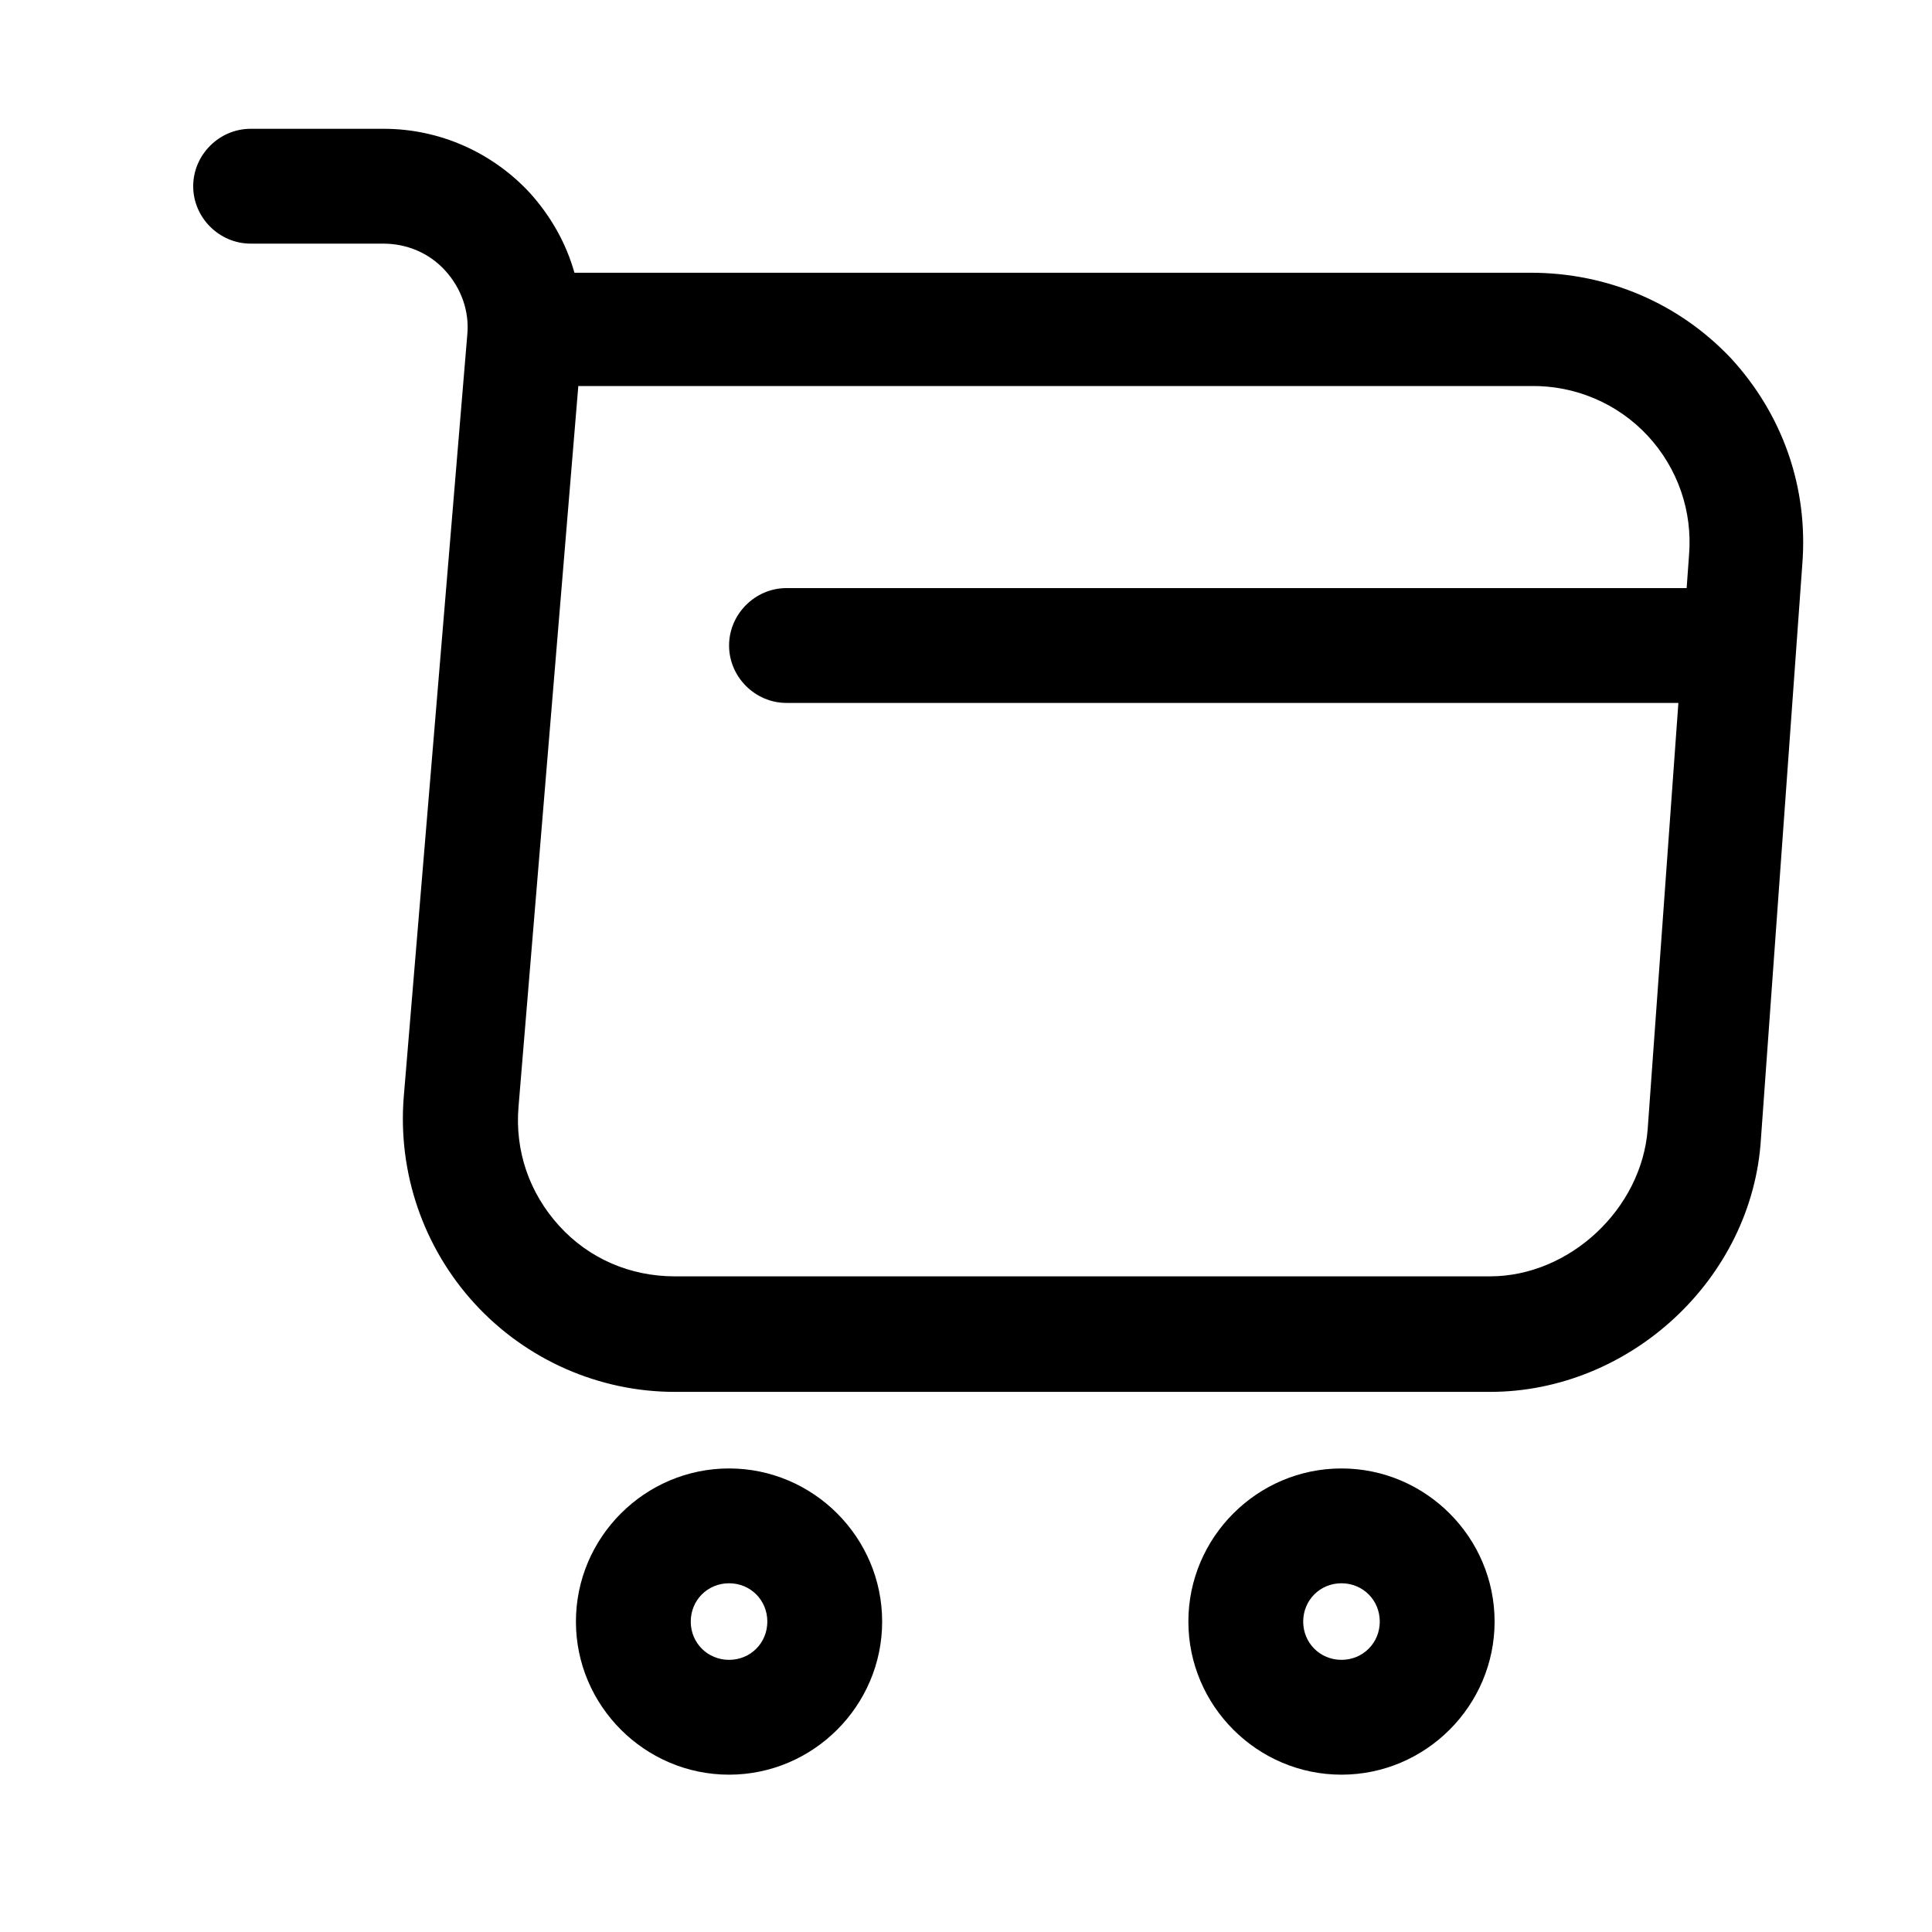
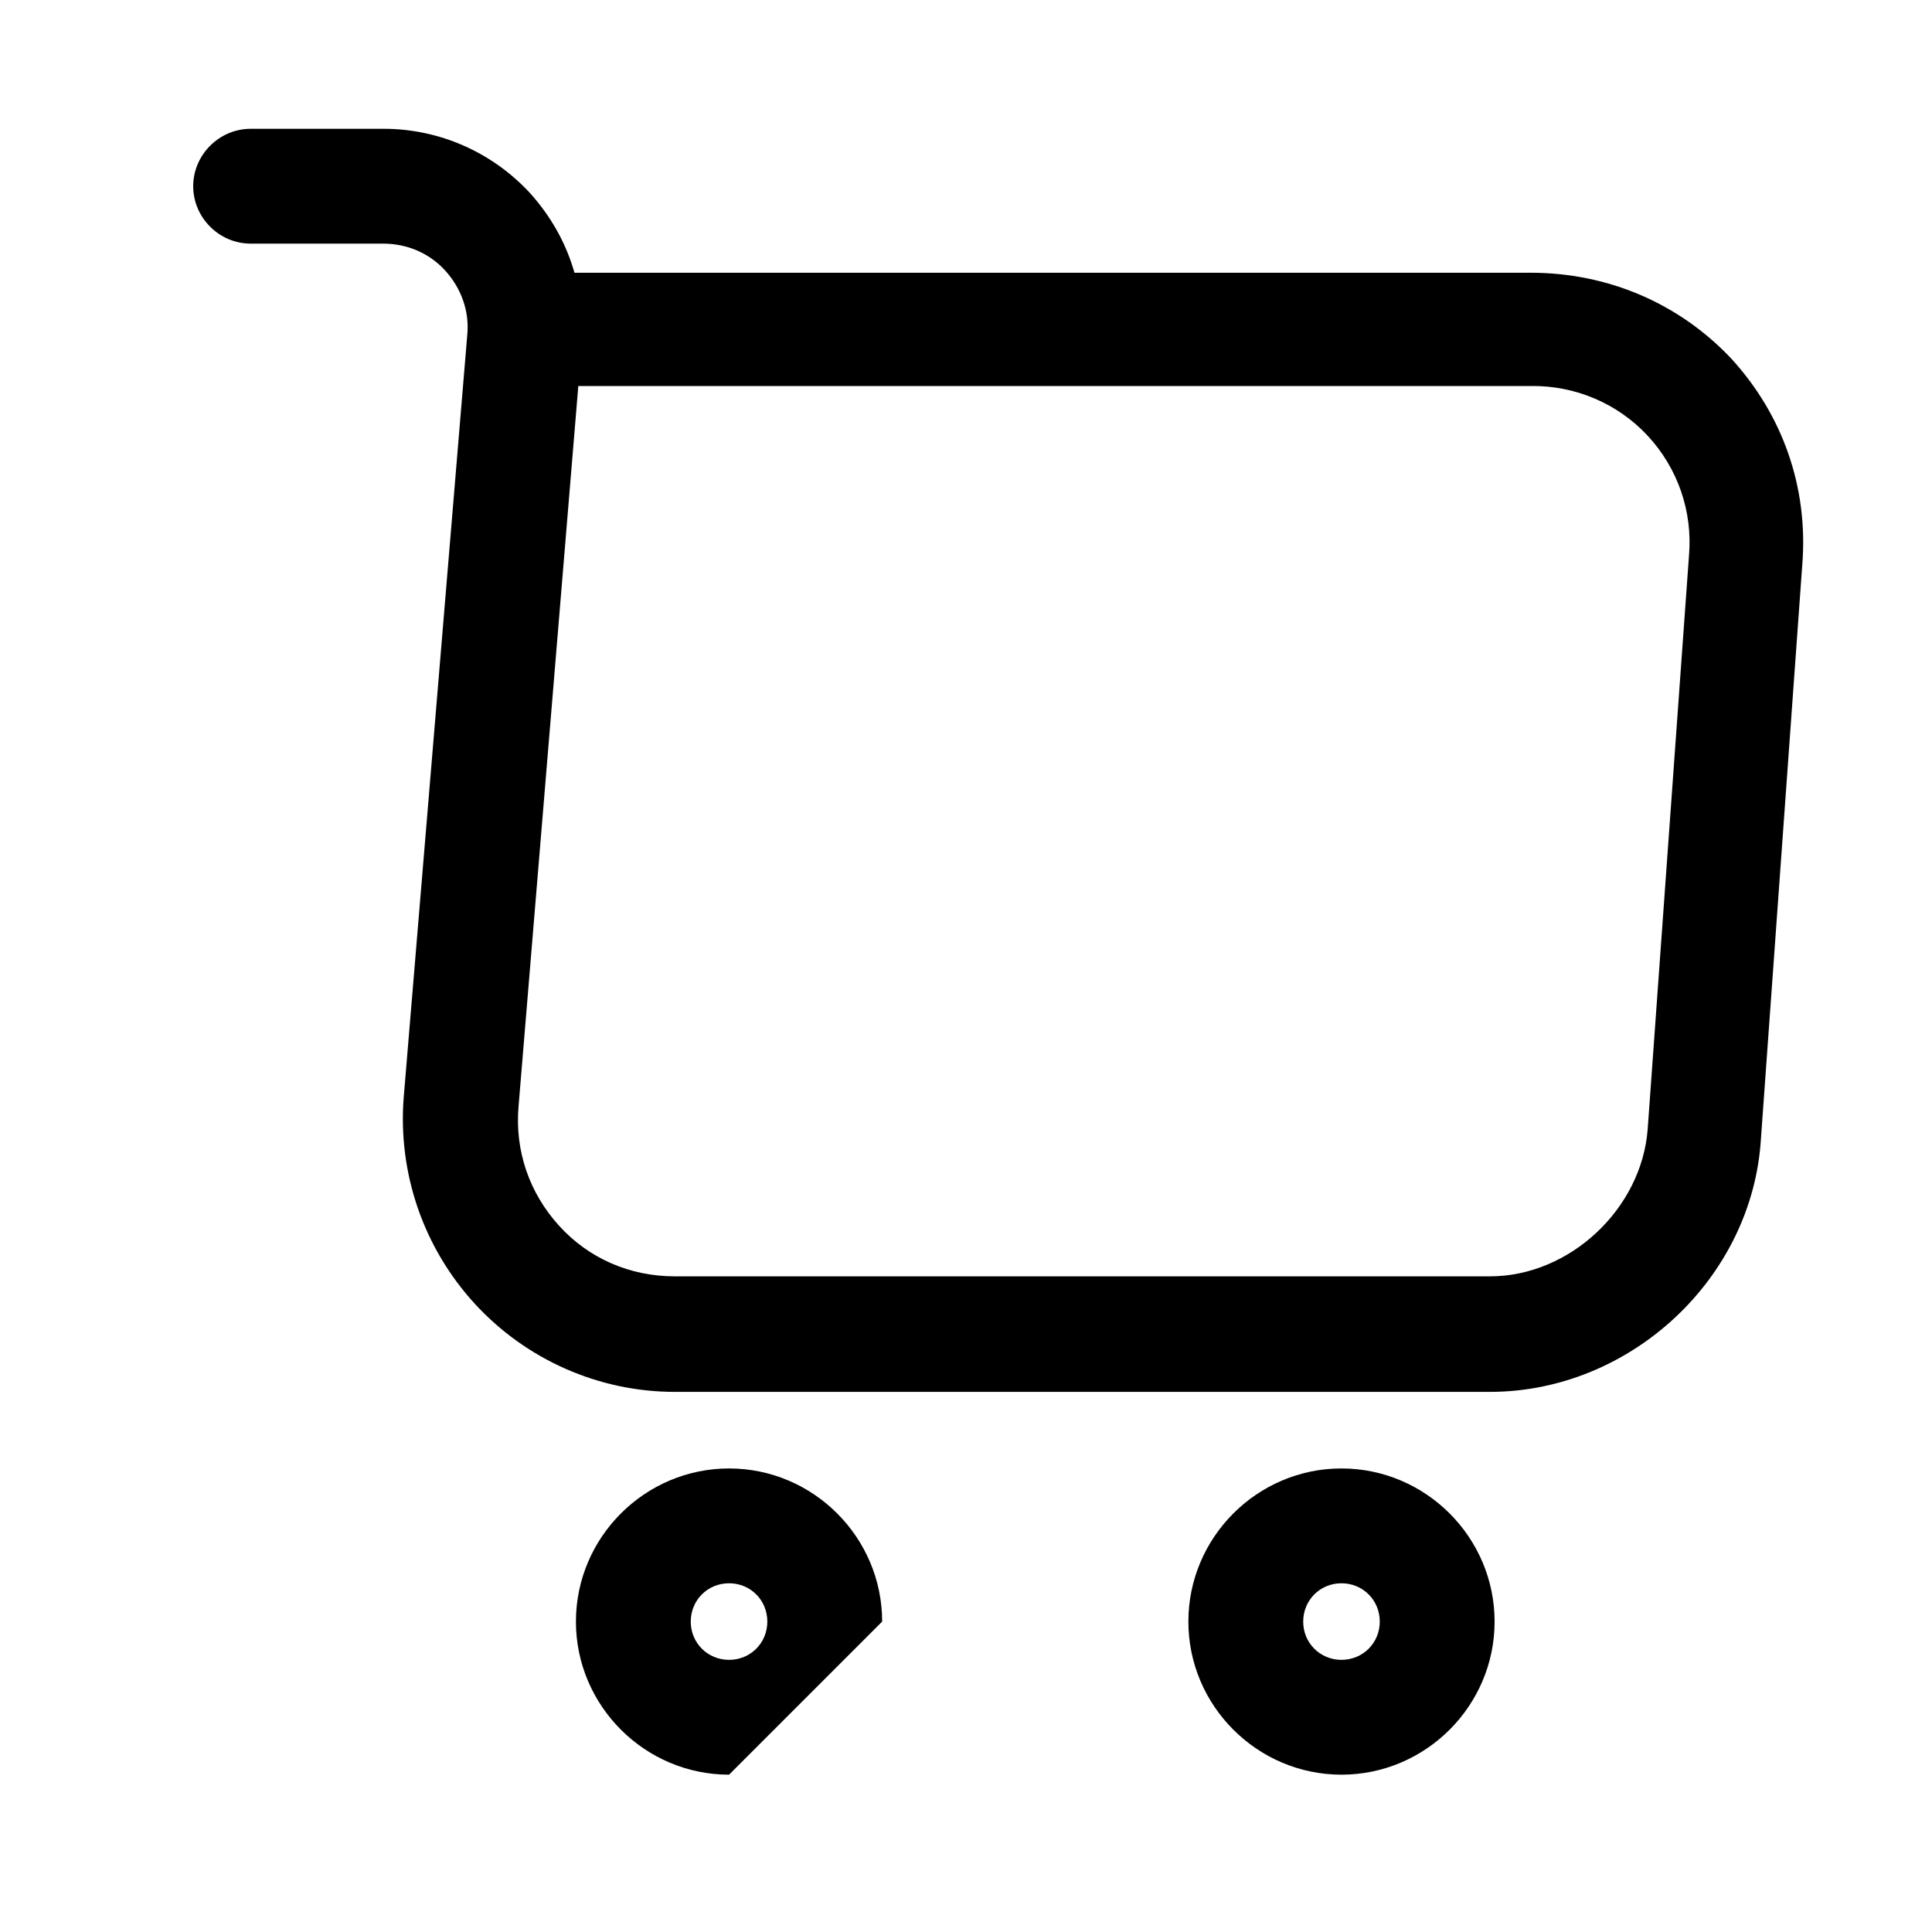
<svg xmlns="http://www.w3.org/2000/svg" width="30" height="30" viewBox="0 0 30 30" fill="none">
-   <path d="M23.137 21.613H10.477C9.3 21.613 8.171 21.114 7.374 20.246C6.979 19.816 6.677 19.309 6.487 18.757C6.297 18.205 6.223 17.619 6.269 17.037L7.256 5.198C7.291 4.829 7.16 4.472 6.911 4.199C6.661 3.926 6.316 3.783 5.948 3.783H3.892C3.404 3.783 3 3.379 3 2.892C3 2.404 3.404 2 3.892 2H5.96C6.828 2 7.648 2.368 8.23 2.998C8.551 3.355 8.789 3.771 8.92 4.235H23.767C24.967 4.235 26.073 4.71 26.881 5.566C27.677 6.434 28.081 7.563 27.986 8.764L27.344 17.679C27.214 19.854 25.312 21.613 23.137 21.613ZM8.979 6.006L8.052 17.18C7.993 17.869 8.218 18.523 8.682 19.034C9.146 19.545 9.787 19.819 10.477 19.819H23.137C24.373 19.819 25.49 18.773 25.585 17.536L26.227 8.621C26.255 8.284 26.213 7.945 26.102 7.625C25.991 7.306 25.815 7.013 25.584 6.765C25.354 6.518 25.074 6.321 24.763 6.189C24.452 6.056 24.116 5.99 23.778 5.994H8.979V6.006ZM20.83 27.557C19.523 27.557 18.453 26.487 18.453 25.18C18.453 23.872 19.523 22.802 20.83 22.802C22.138 22.802 23.208 23.872 23.208 25.18C23.208 26.487 22.138 27.557 20.83 27.557ZM20.83 24.585C20.498 24.585 20.236 24.847 20.236 25.18C20.236 25.512 20.498 25.774 20.83 25.774C21.163 25.774 21.425 25.512 21.425 25.18C21.425 24.847 21.163 24.585 20.83 24.585ZM11.321 27.557C10.013 27.557 8.943 26.487 8.943 25.18C8.943 23.872 10.013 22.802 11.321 22.802C12.628 22.802 13.698 23.872 13.698 25.18C13.698 26.487 12.628 27.557 11.321 27.557ZM11.321 24.585C10.988 24.585 10.726 24.847 10.726 25.18C10.726 25.512 10.988 25.774 11.321 25.774C11.654 25.774 11.915 25.512 11.915 25.18C11.915 24.847 11.654 24.585 11.321 24.585Z" fill="black" />
-   <path d="M26.476 10.915H12.212C11.725 10.915 11.321 10.511 11.321 10.024C11.321 9.536 11.725 9.132 12.212 9.132H26.476C26.964 9.132 27.368 9.536 27.368 10.024C27.368 10.511 26.964 10.915 26.476 10.915Z" fill="black" />
+   <path d="M23.137 21.613H10.477C9.3 21.613 8.171 21.114 7.374 20.246C6.979 19.816 6.677 19.309 6.487 18.757C6.297 18.205 6.223 17.619 6.269 17.037L7.256 5.198C7.291 4.829 7.16 4.472 6.911 4.199C6.661 3.926 6.316 3.783 5.948 3.783H3.892C3.404 3.783 3 3.379 3 2.892C3 2.404 3.404 2 3.892 2H5.96C6.828 2 7.648 2.368 8.23 2.998C8.551 3.355 8.789 3.771 8.92 4.235H23.767C24.967 4.235 26.073 4.71 26.881 5.566C27.677 6.434 28.081 7.563 27.986 8.764L27.344 17.679C27.214 19.854 25.312 21.613 23.137 21.613ZM8.979 6.006L8.052 17.18C7.993 17.869 8.218 18.523 8.682 19.034C9.146 19.545 9.787 19.819 10.477 19.819H23.137C24.373 19.819 25.49 18.773 25.585 17.536L26.227 8.621C26.255 8.284 26.213 7.945 26.102 7.625C25.991 7.306 25.815 7.013 25.584 6.765C25.354 6.518 25.074 6.321 24.763 6.189C24.452 6.056 24.116 5.99 23.778 5.994H8.979V6.006ZM20.83 27.557C19.523 27.557 18.453 26.487 18.453 25.18C18.453 23.872 19.523 22.802 20.83 22.802C22.138 22.802 23.208 23.872 23.208 25.18C23.208 26.487 22.138 27.557 20.83 27.557ZM20.83 24.585C20.498 24.585 20.236 24.847 20.236 25.18C20.236 25.512 20.498 25.774 20.83 25.774C21.163 25.774 21.425 25.512 21.425 25.18C21.425 24.847 21.163 24.585 20.83 24.585ZM11.321 27.557C10.013 27.557 8.943 26.487 8.943 25.18C8.943 23.872 10.013 22.802 11.321 22.802C12.628 22.802 13.698 23.872 13.698 25.18ZM11.321 24.585C10.988 24.585 10.726 24.847 10.726 25.18C10.726 25.512 10.988 25.774 11.321 25.774C11.654 25.774 11.915 25.512 11.915 25.18C11.915 24.847 11.654 24.585 11.321 24.585Z" fill="black" />
</svg>